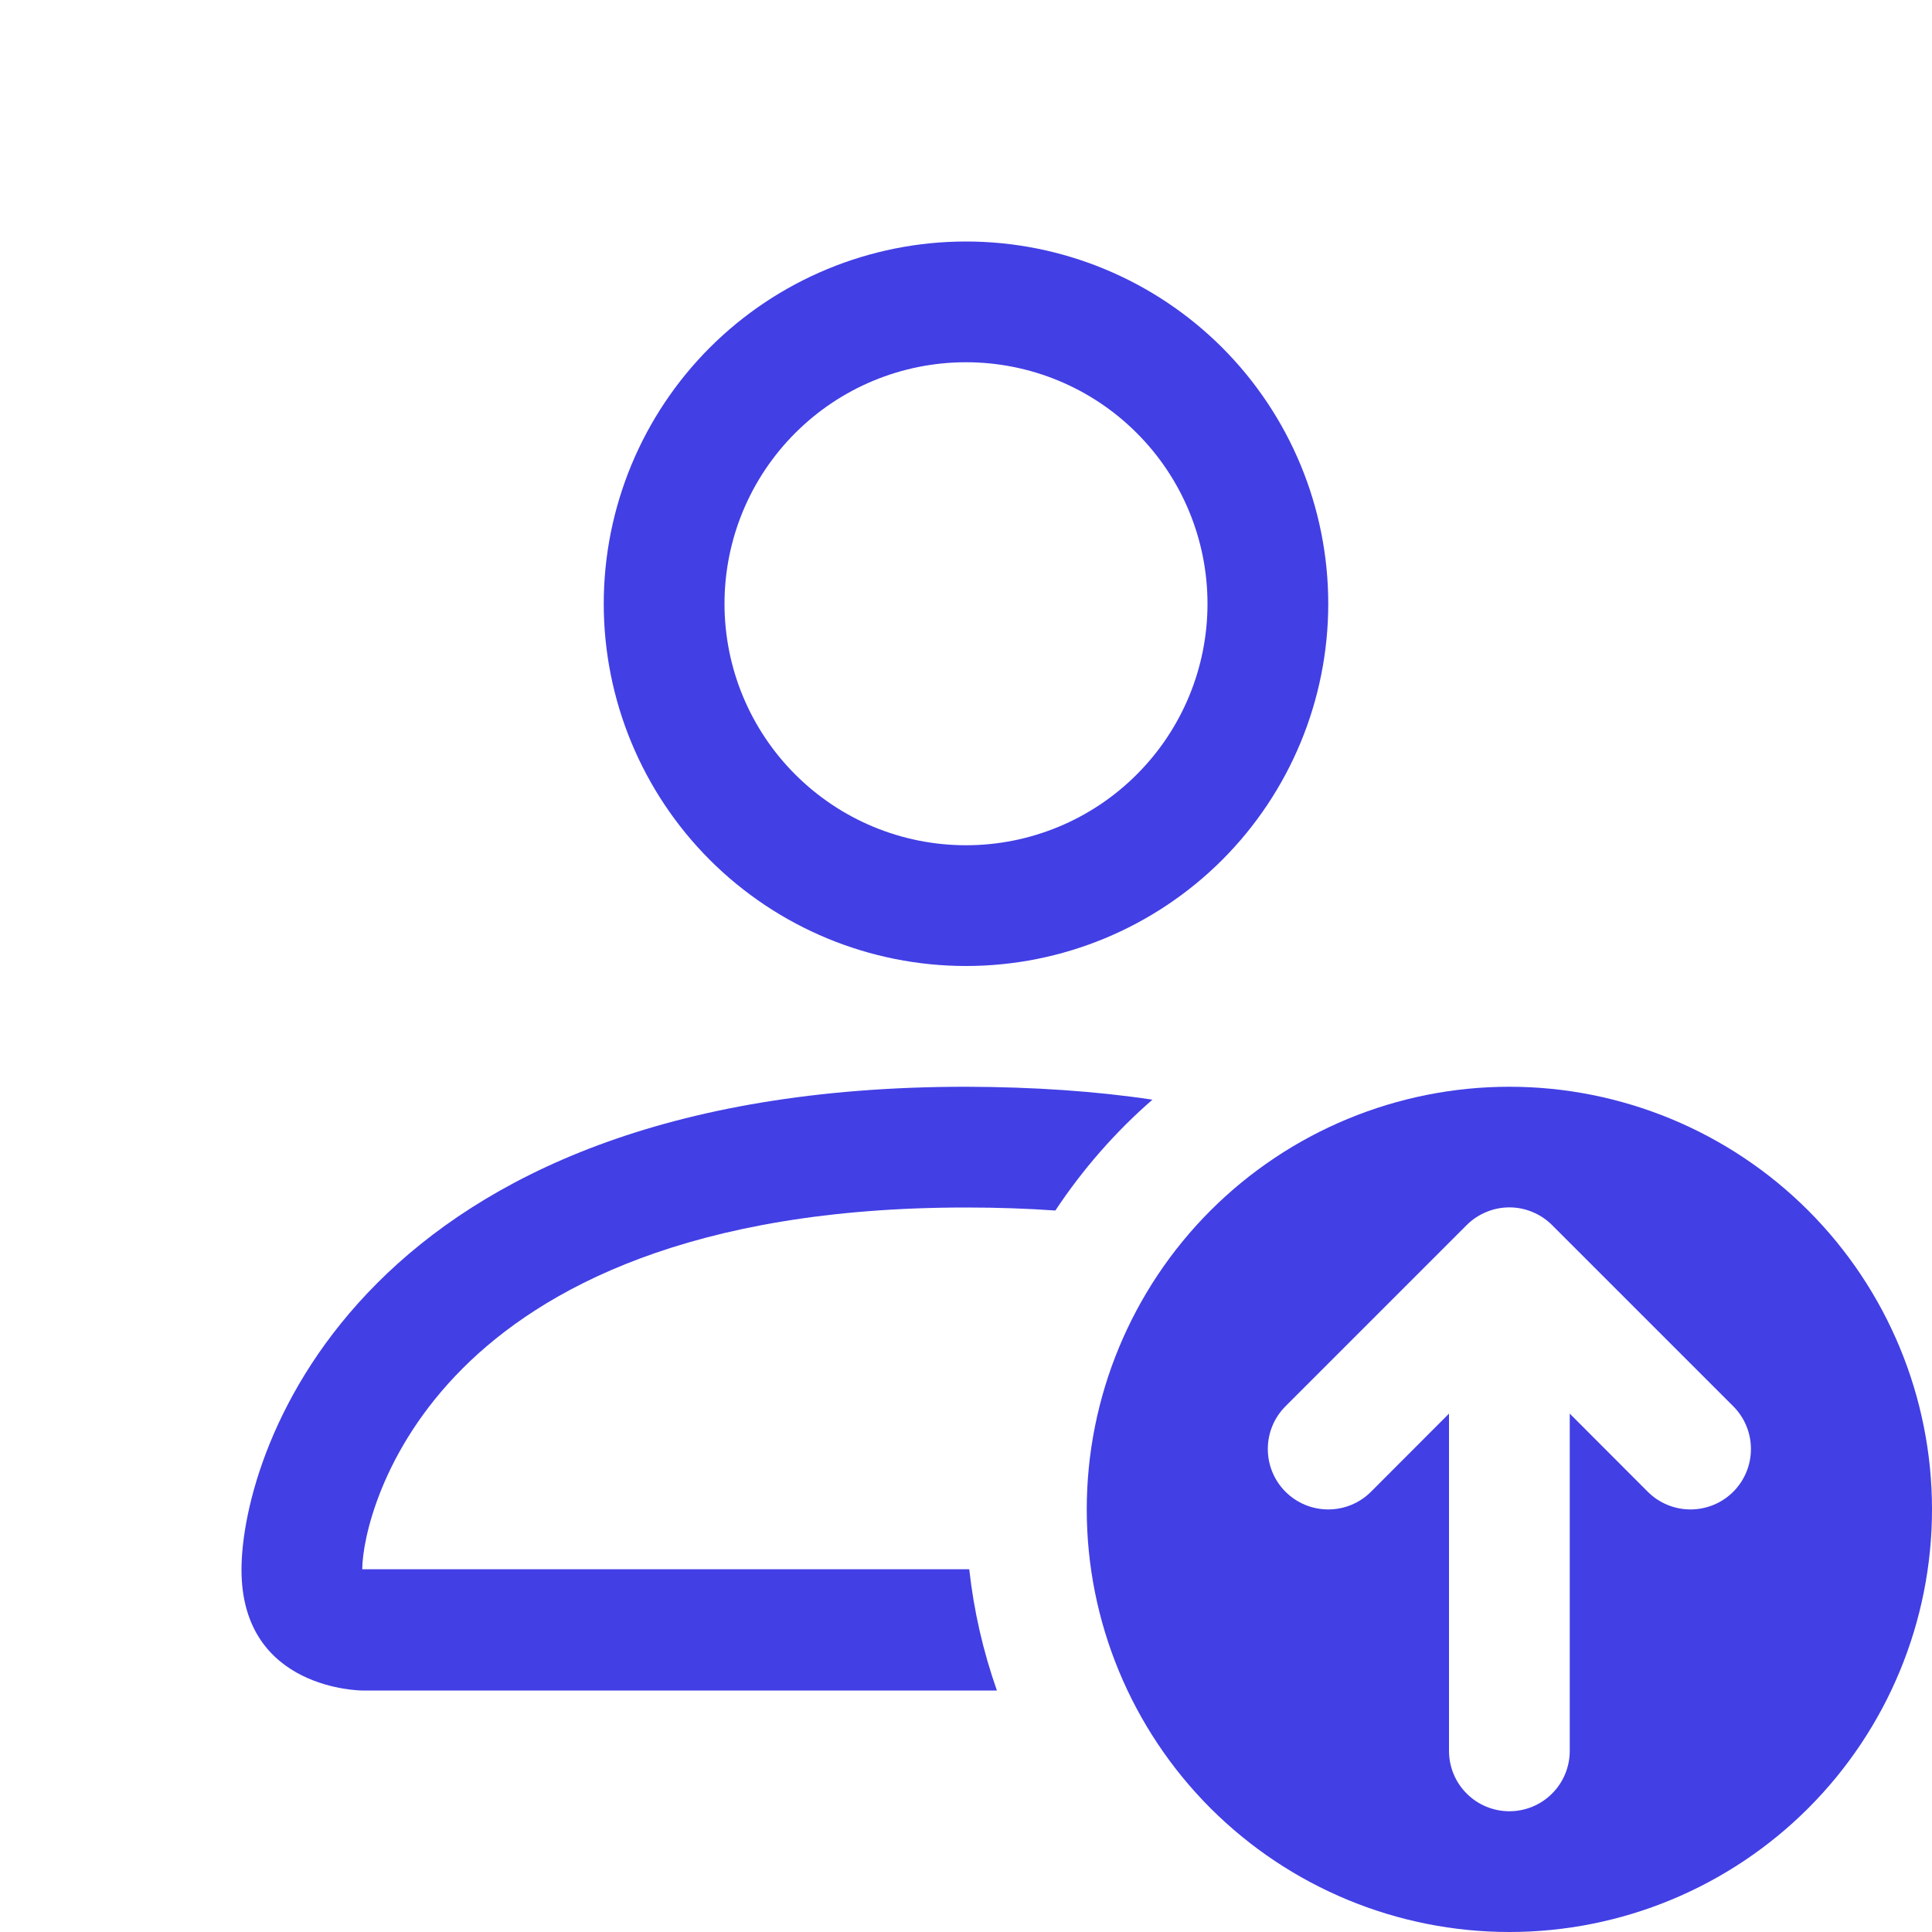
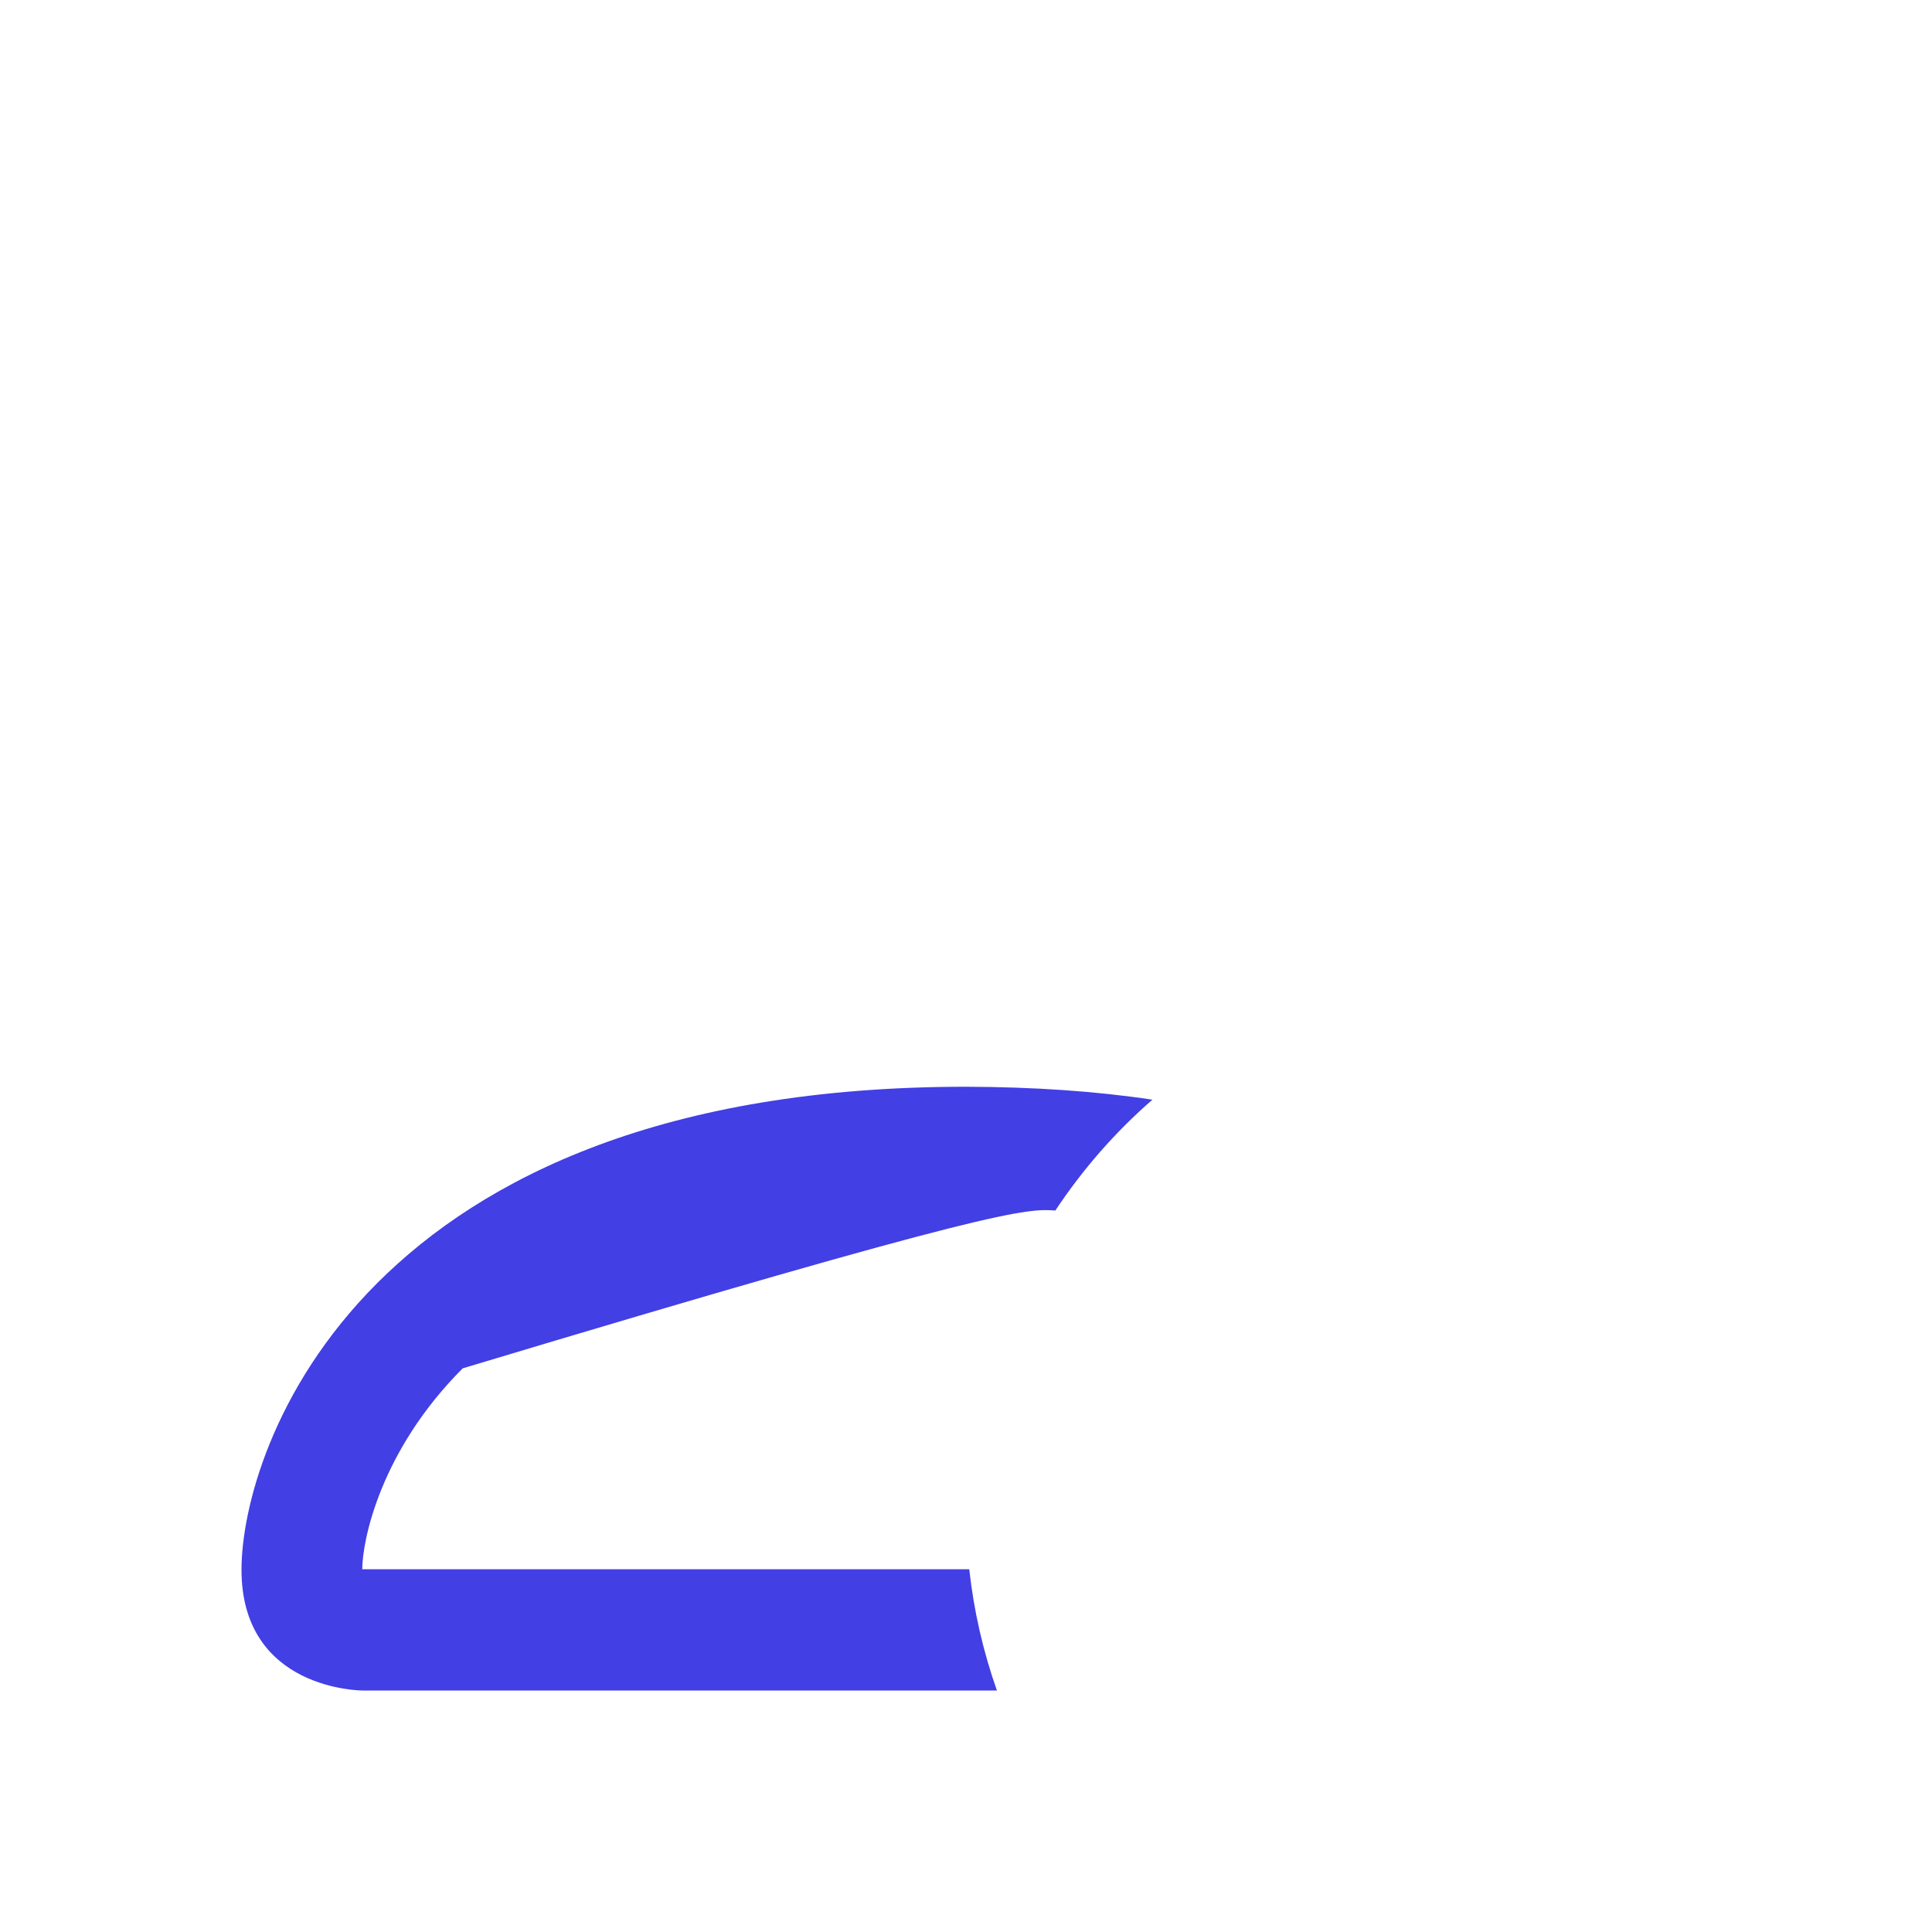
<svg xmlns="http://www.w3.org/2000/svg" width="32" height="32" viewBox="0 0 32 32" fill="none">
-   <path d="M25 32C26.857 32 28.637 31.262 29.95 29.95C31.262 28.637 32 26.857 32 25C32 23.143 31.262 21.363 29.95 20.05C28.637 18.738 26.857 18 25 18C23.143 18 21.363 18.738 20.05 20.05C18.738 21.363 18 23.143 18 25C18 26.857 18.738 28.637 20.05 29.95C21.363 31.262 23.143 32 25 32ZM25.708 20.292L28.708 23.292C28.896 23.48 29.001 23.734 29.001 24C29.001 24.266 28.896 24.52 28.708 24.708C28.52 24.896 28.266 25.001 28 25.001C27.734 25.001 27.48 24.896 27.292 24.708L26 23.414V29C26 29.265 25.895 29.52 25.707 29.707C25.52 29.895 25.265 30 25 30C24.735 30 24.48 29.895 24.293 29.707C24.105 29.52 24 29.265 24 29V23.414L22.708 24.708C22.52 24.896 22.266 25.001 22 25.001C21.734 25.001 21.48 24.896 21.292 24.708C21.104 24.52 20.999 24.266 20.999 24C20.999 23.734 21.104 23.48 21.292 23.292L24.292 20.292C24.385 20.199 24.495 20.125 24.617 20.075C24.738 20.024 24.869 19.998 25 19.998C25.131 19.998 25.262 20.024 25.383 20.075C25.505 20.125 25.615 20.199 25.708 20.292ZM22 10C22 11.591 21.368 13.117 20.243 14.243C19.117 15.368 17.591 16 16 16C14.409 16 12.883 15.368 11.757 14.243C10.632 13.117 10 11.591 10 10C10 8.409 10.632 6.883 11.757 5.757C12.883 4.632 14.409 4 16 4C17.591 4 19.117 4.632 20.243 5.757C21.368 6.883 22 8.409 22 10ZM16 14C17.061 14 18.078 13.579 18.828 12.828C19.579 12.078 20 11.061 20 10C20 8.939 19.579 7.922 18.828 7.172C18.078 6.421 17.061 6 16 6C14.939 6 13.922 6.421 13.172 7.172C12.421 7.922 12 8.939 12 10C12 11.061 12.421 12.078 13.172 12.828C13.922 13.579 14.939 14 16 14Z" fill="#423FE5" />
-   <path d="M16.512 28C16.283 27.35 16.129 26.677 16.054 25.992H6C6.002 25.5 6.308 24.02 7.664 22.664C8.968 21.36 11.422 20 16 20C16.52 20 17.013 20.017 17.48 20.05C17.932 19.368 18.472 18.75 19.088 18.214C18.155 18.074 17.125 18.003 16 18C6 18 4 24 4 26C4 28 6 28 6 28H16.512Z" fill="#423FE5" />
+   <path d="M16.512 28C16.283 27.35 16.129 26.677 16.054 25.992H6C6.002 25.5 6.308 24.02 7.664 22.664C16.52 20 17.013 20.017 17.48 20.05C17.932 19.368 18.472 18.75 19.088 18.214C18.155 18.074 17.125 18.003 16 18C6 18 4 24 4 26C4 28 6 28 6 28H16.512Z" fill="#423FE5" />
</svg>